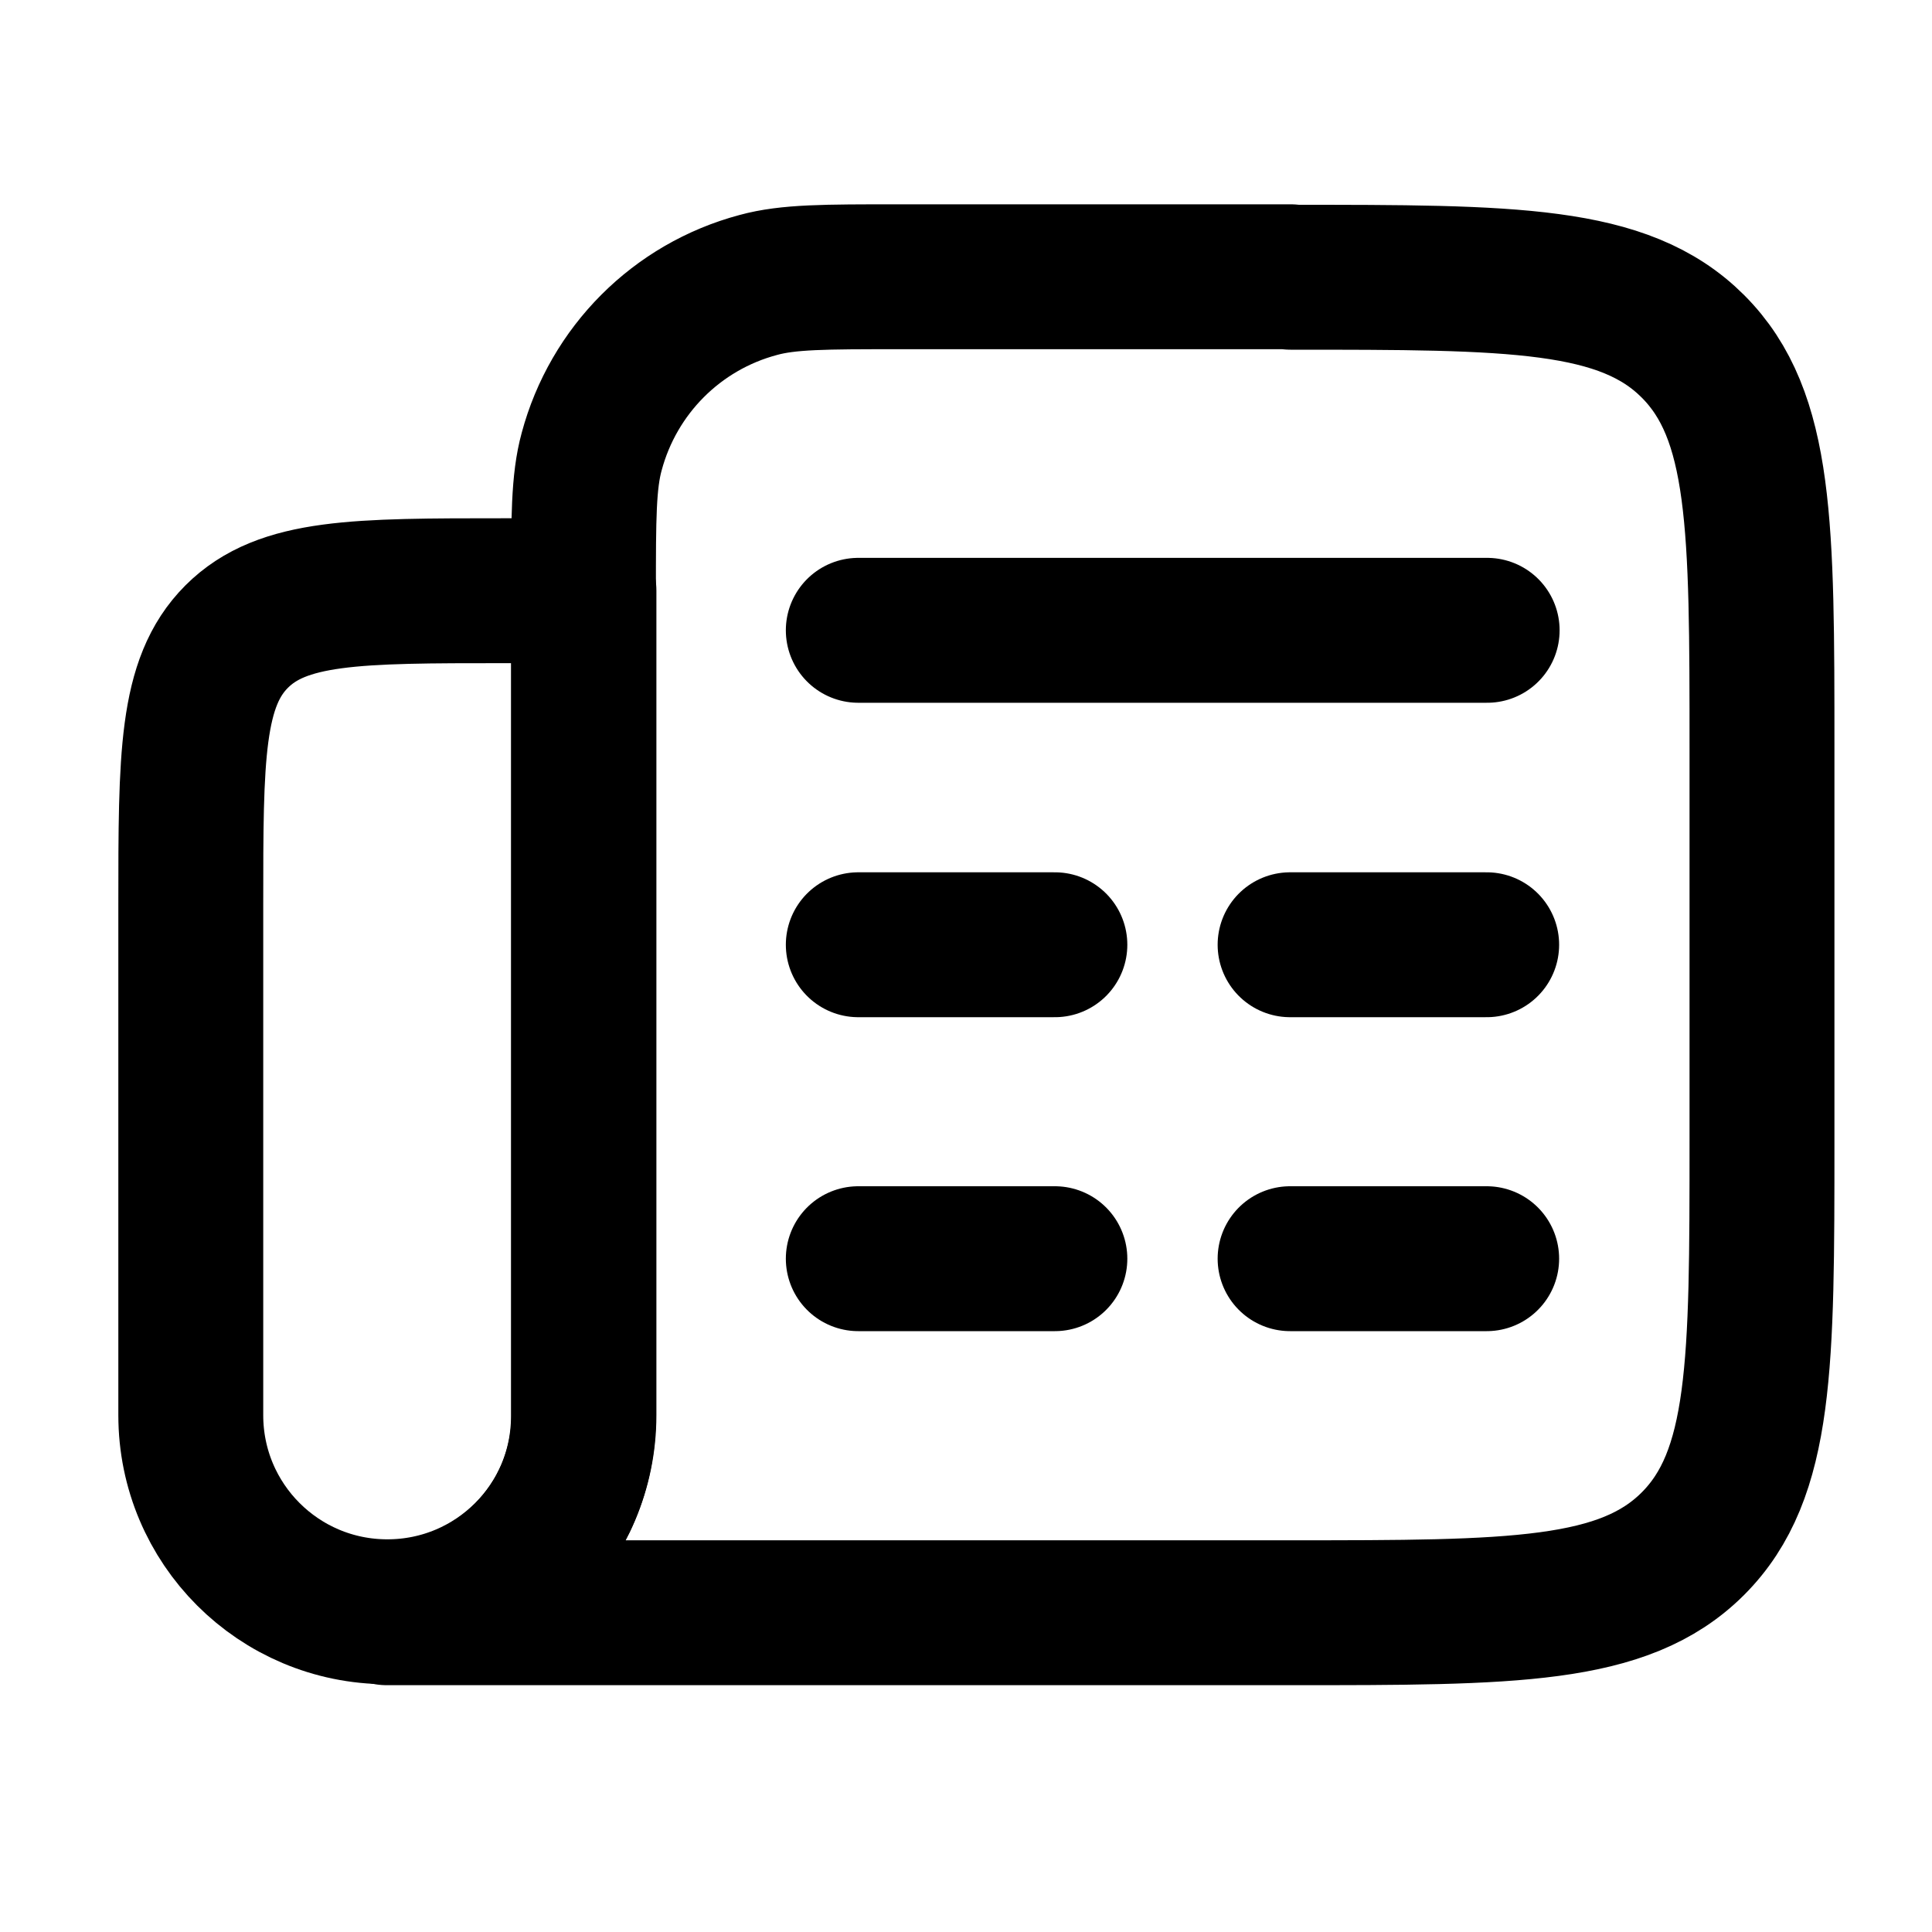
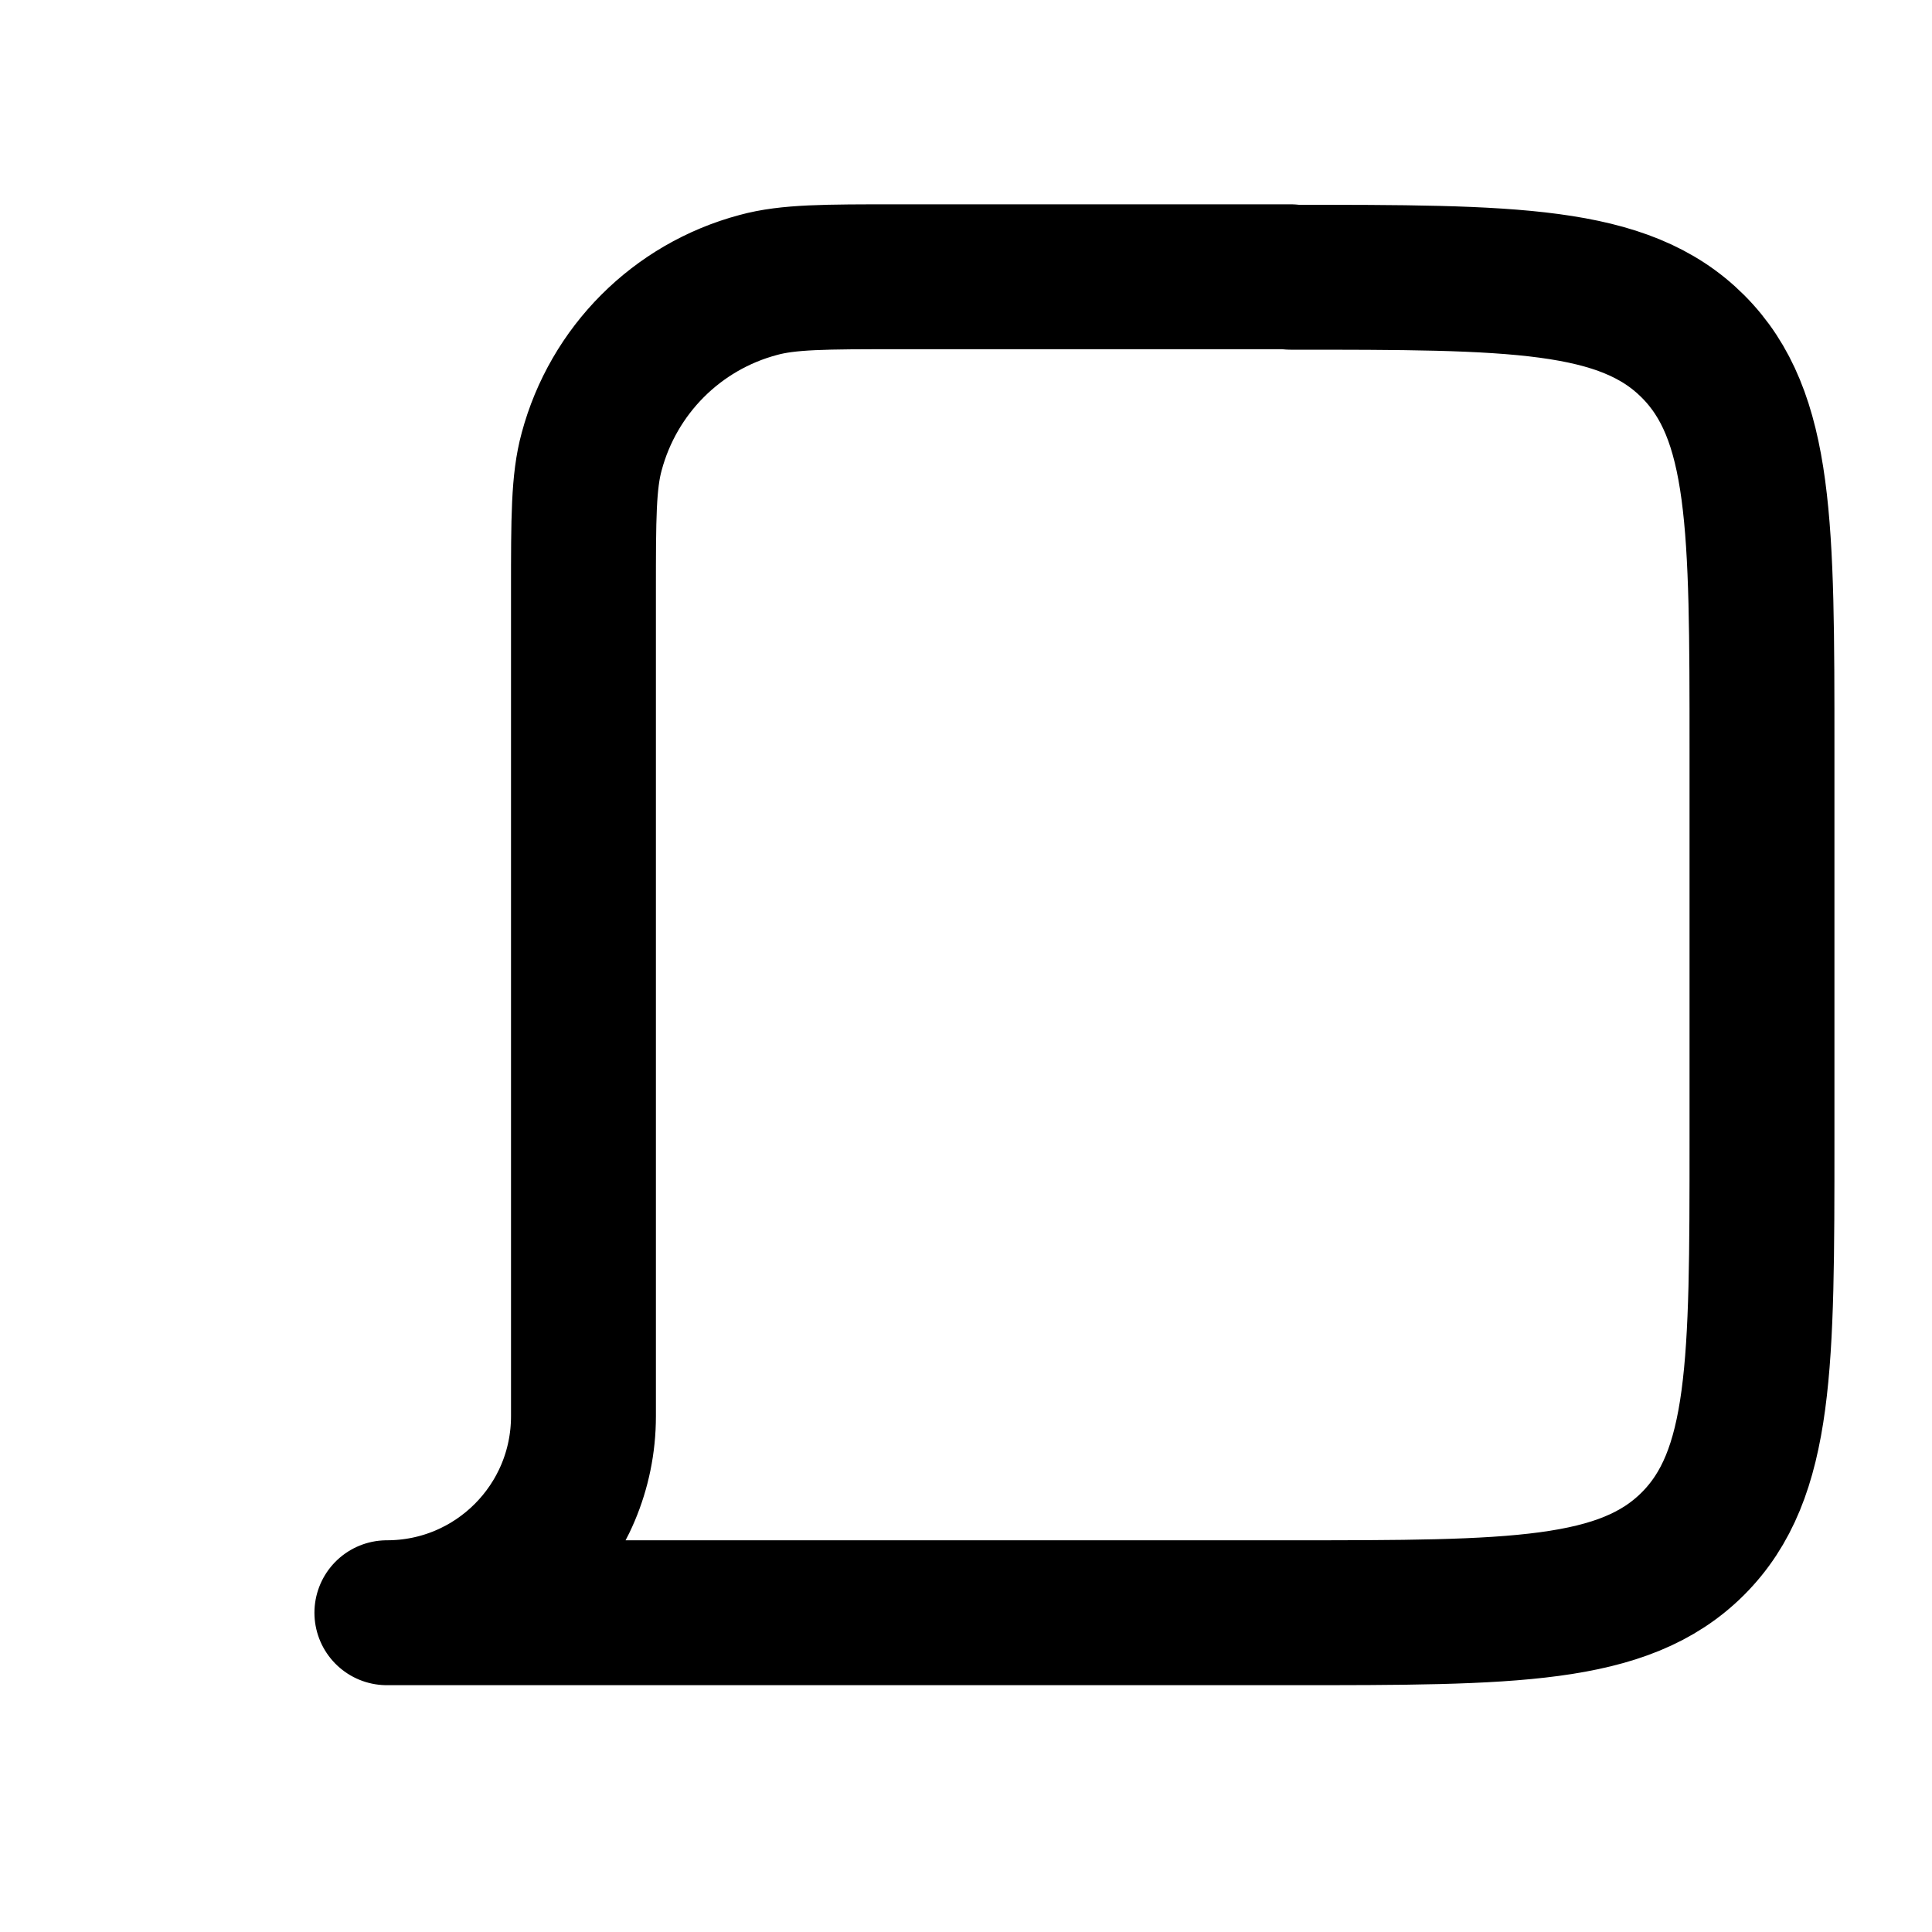
<svg xmlns="http://www.w3.org/2000/svg" id="Layer_1" data-name="Layer 1" viewBox="0 0 40 40">
  <defs>
    <style>
      .cls-1 {
        fill: none;
        stroke: #000;
        stroke-linecap: round;
        stroke-linejoin: round;
        stroke-width: 3px;
      }
    </style>
  </defs>
-   <path class="cls-1" d="M17.77,13.05h13.02M17.77,19.56h4.07M30.78,19.56h-4.07M17.77,26.06h4.07M30.78,26.06h-4.07M12.08,12.23h-1.63c-3.07,0-4.6,0-5.55.95s-.95,2.49-.95,5.55v10.57c0,2.25,1.82,4.07,4.07,4.07s4.07-1.82,4.07-4.07V12.23Z" />
  <path class="cls-1" d="M26.72,5.73h-8.13c-1.51,0-2.27,0-2.89.17-1.69.45-3,1.77-3.45,3.45-.17.62-.17,1.38-.17,2.89v17.08c0,2.25-1.82,4.07-4.07,4.07h18.71c4.6,0,6.9,0,8.33-1.43,1.43-1.43,1.43-3.73,1.43-8.33v-8.13c0-4.6,0-6.9-1.43-8.33-1.43-1.43-3.73-1.43-8.33-1.43" />
</svg>